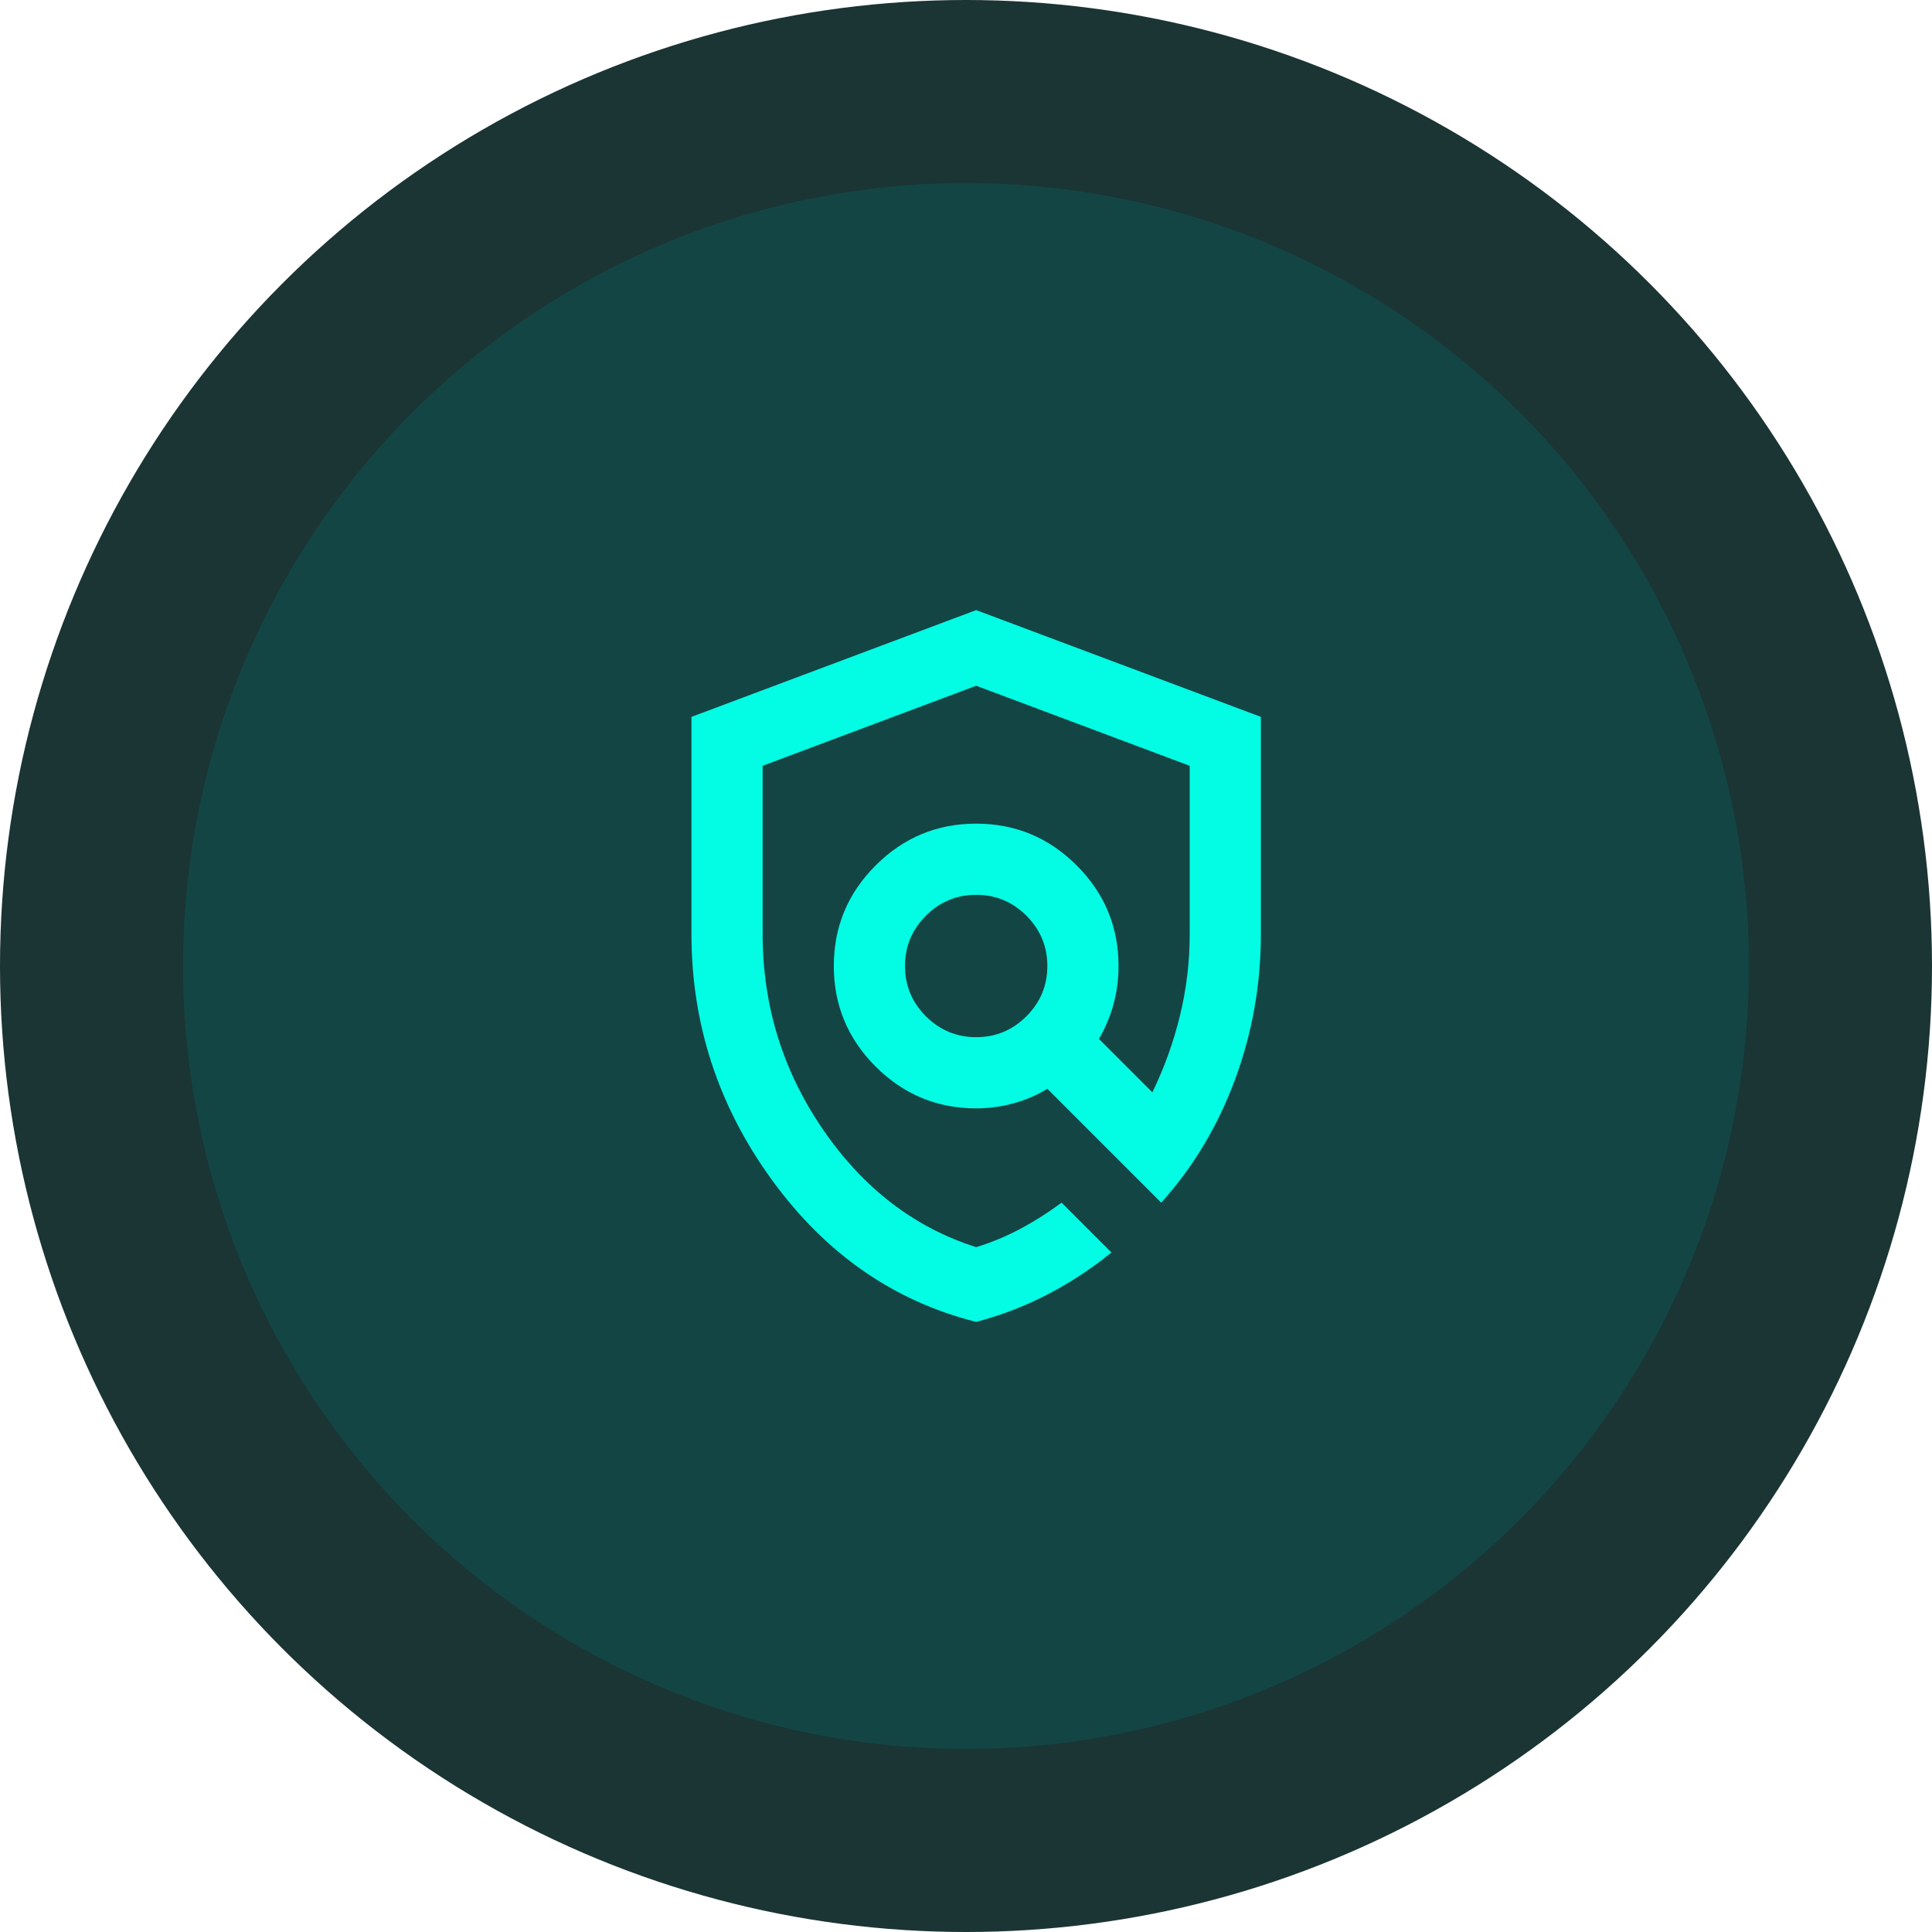
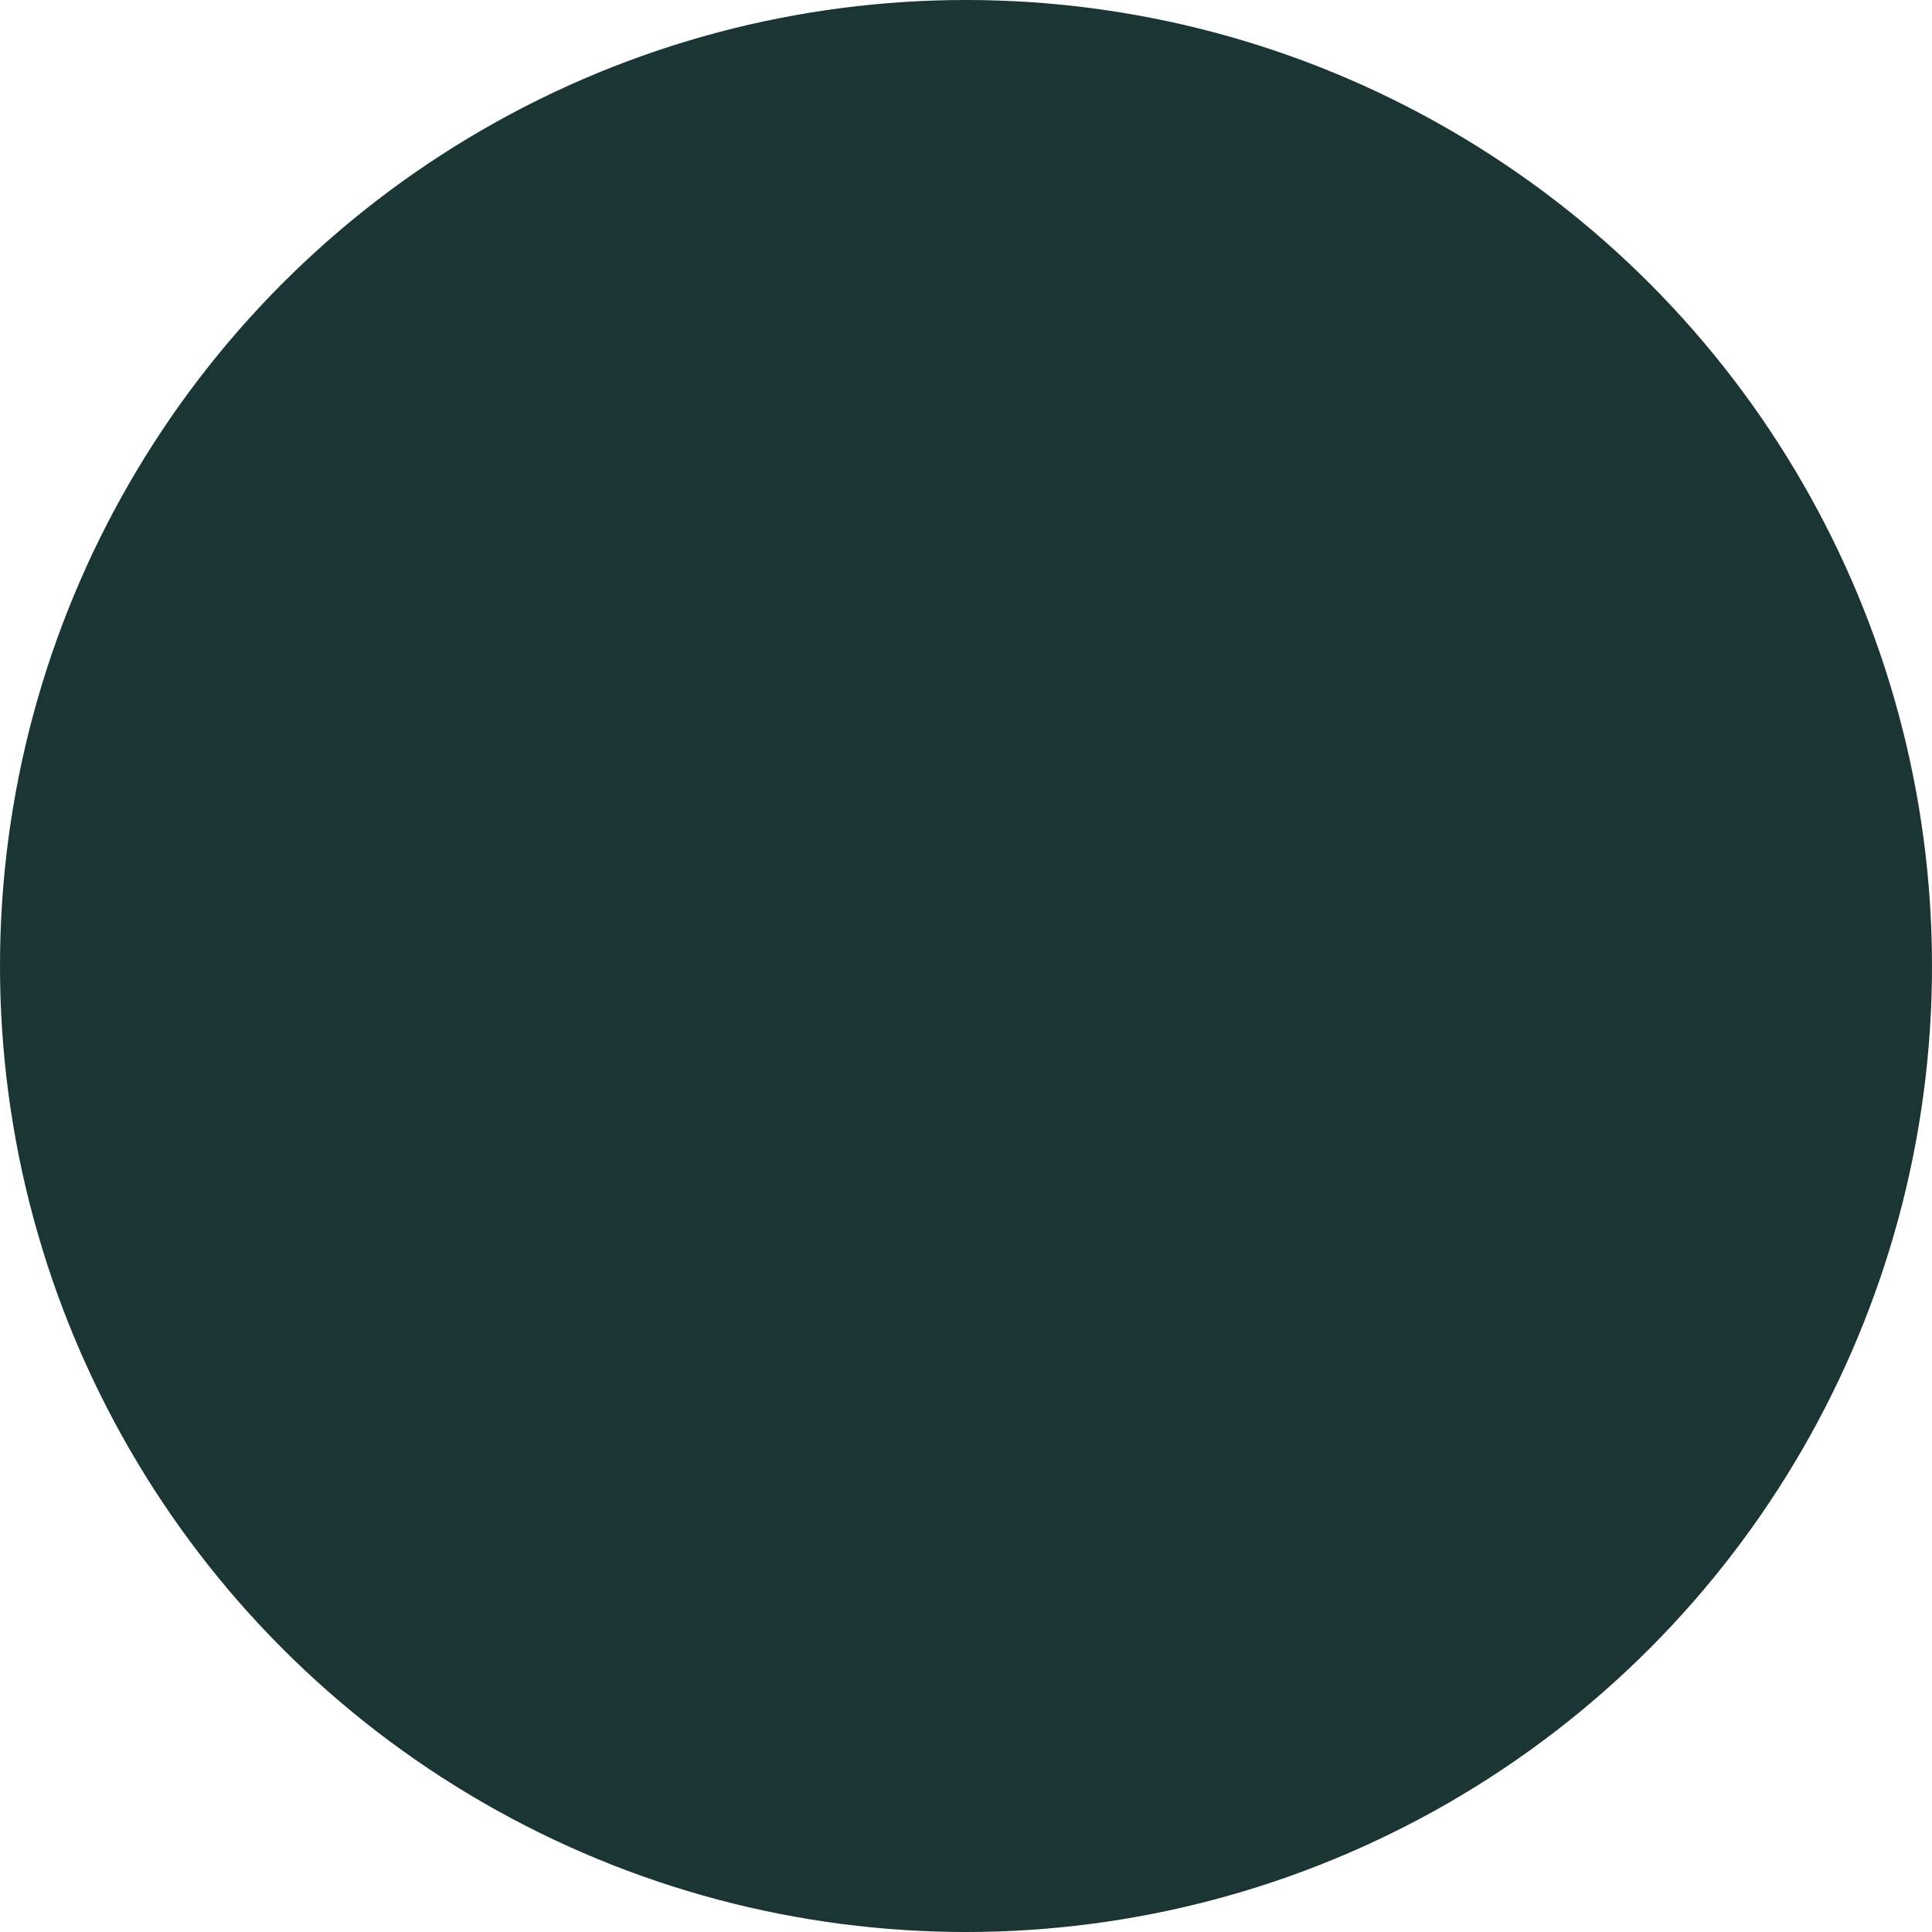
<svg xmlns="http://www.w3.org/2000/svg" width="95" height="95" viewBox="0 0 95 95" fill="none">
  <circle cx="47.5" cy="47.5" r="47.5" fill="#1B3434" />
-   <circle cx="47.5" cy="47.5" r="38.5" fill="#134545" />
-   <path d="M48 65C43.946 63.979 40.599 61.653 37.959 58.022C35.32 54.391 34 50.358 34 45.925V35.25L48 30L62 35.25V45.925C62 48.404 61.577 50.788 60.731 53.078C59.885 55.368 58.675 57.388 57.1 59.138L51.5 53.538C50.975 53.858 50.413 54.099 49.816 54.259C49.218 54.42 48.612 54.5 48 54.5C46.075 54.5 44.427 53.815 43.056 52.444C41.685 51.073 41 49.425 41 47.5C41 45.575 41.685 43.927 43.056 42.556C44.427 41.185 46.075 40.5 48 40.5C49.925 40.5 51.573 41.185 52.944 42.556C54.315 43.927 55 45.575 55 47.5C55 48.142 54.92 48.761 54.759 49.359C54.599 49.957 54.358 50.533 54.038 51.087L56.663 53.712C57.246 52.517 57.698 51.263 58.019 49.95C58.34 48.638 58.5 47.296 58.5 45.925V37.656L48 33.719L37.5 37.656V45.925C37.5 49.454 38.492 52.663 40.475 55.55C42.458 58.438 44.967 60.362 48 61.325C48.758 61.092 49.48 60.793 50.166 60.428C50.851 60.063 51.529 59.633 52.2 59.138L54.65 61.587C53.688 62.375 52.645 63.06 51.522 63.644C50.399 64.227 49.225 64.679 48 65ZM48 51C48.962 51 49.786 50.657 50.472 49.972C51.157 49.286 51.5 48.462 51.5 47.5C51.5 46.538 51.157 45.714 50.472 45.028C49.786 44.343 48.962 44 48 44C47.038 44 46.214 44.343 45.528 45.028C44.843 45.714 44.5 46.538 44.5 47.5C44.5 48.462 44.843 49.286 45.528 49.972C46.214 50.657 47.038 51 48 51Z" fill="#02FDE4" />
</svg>